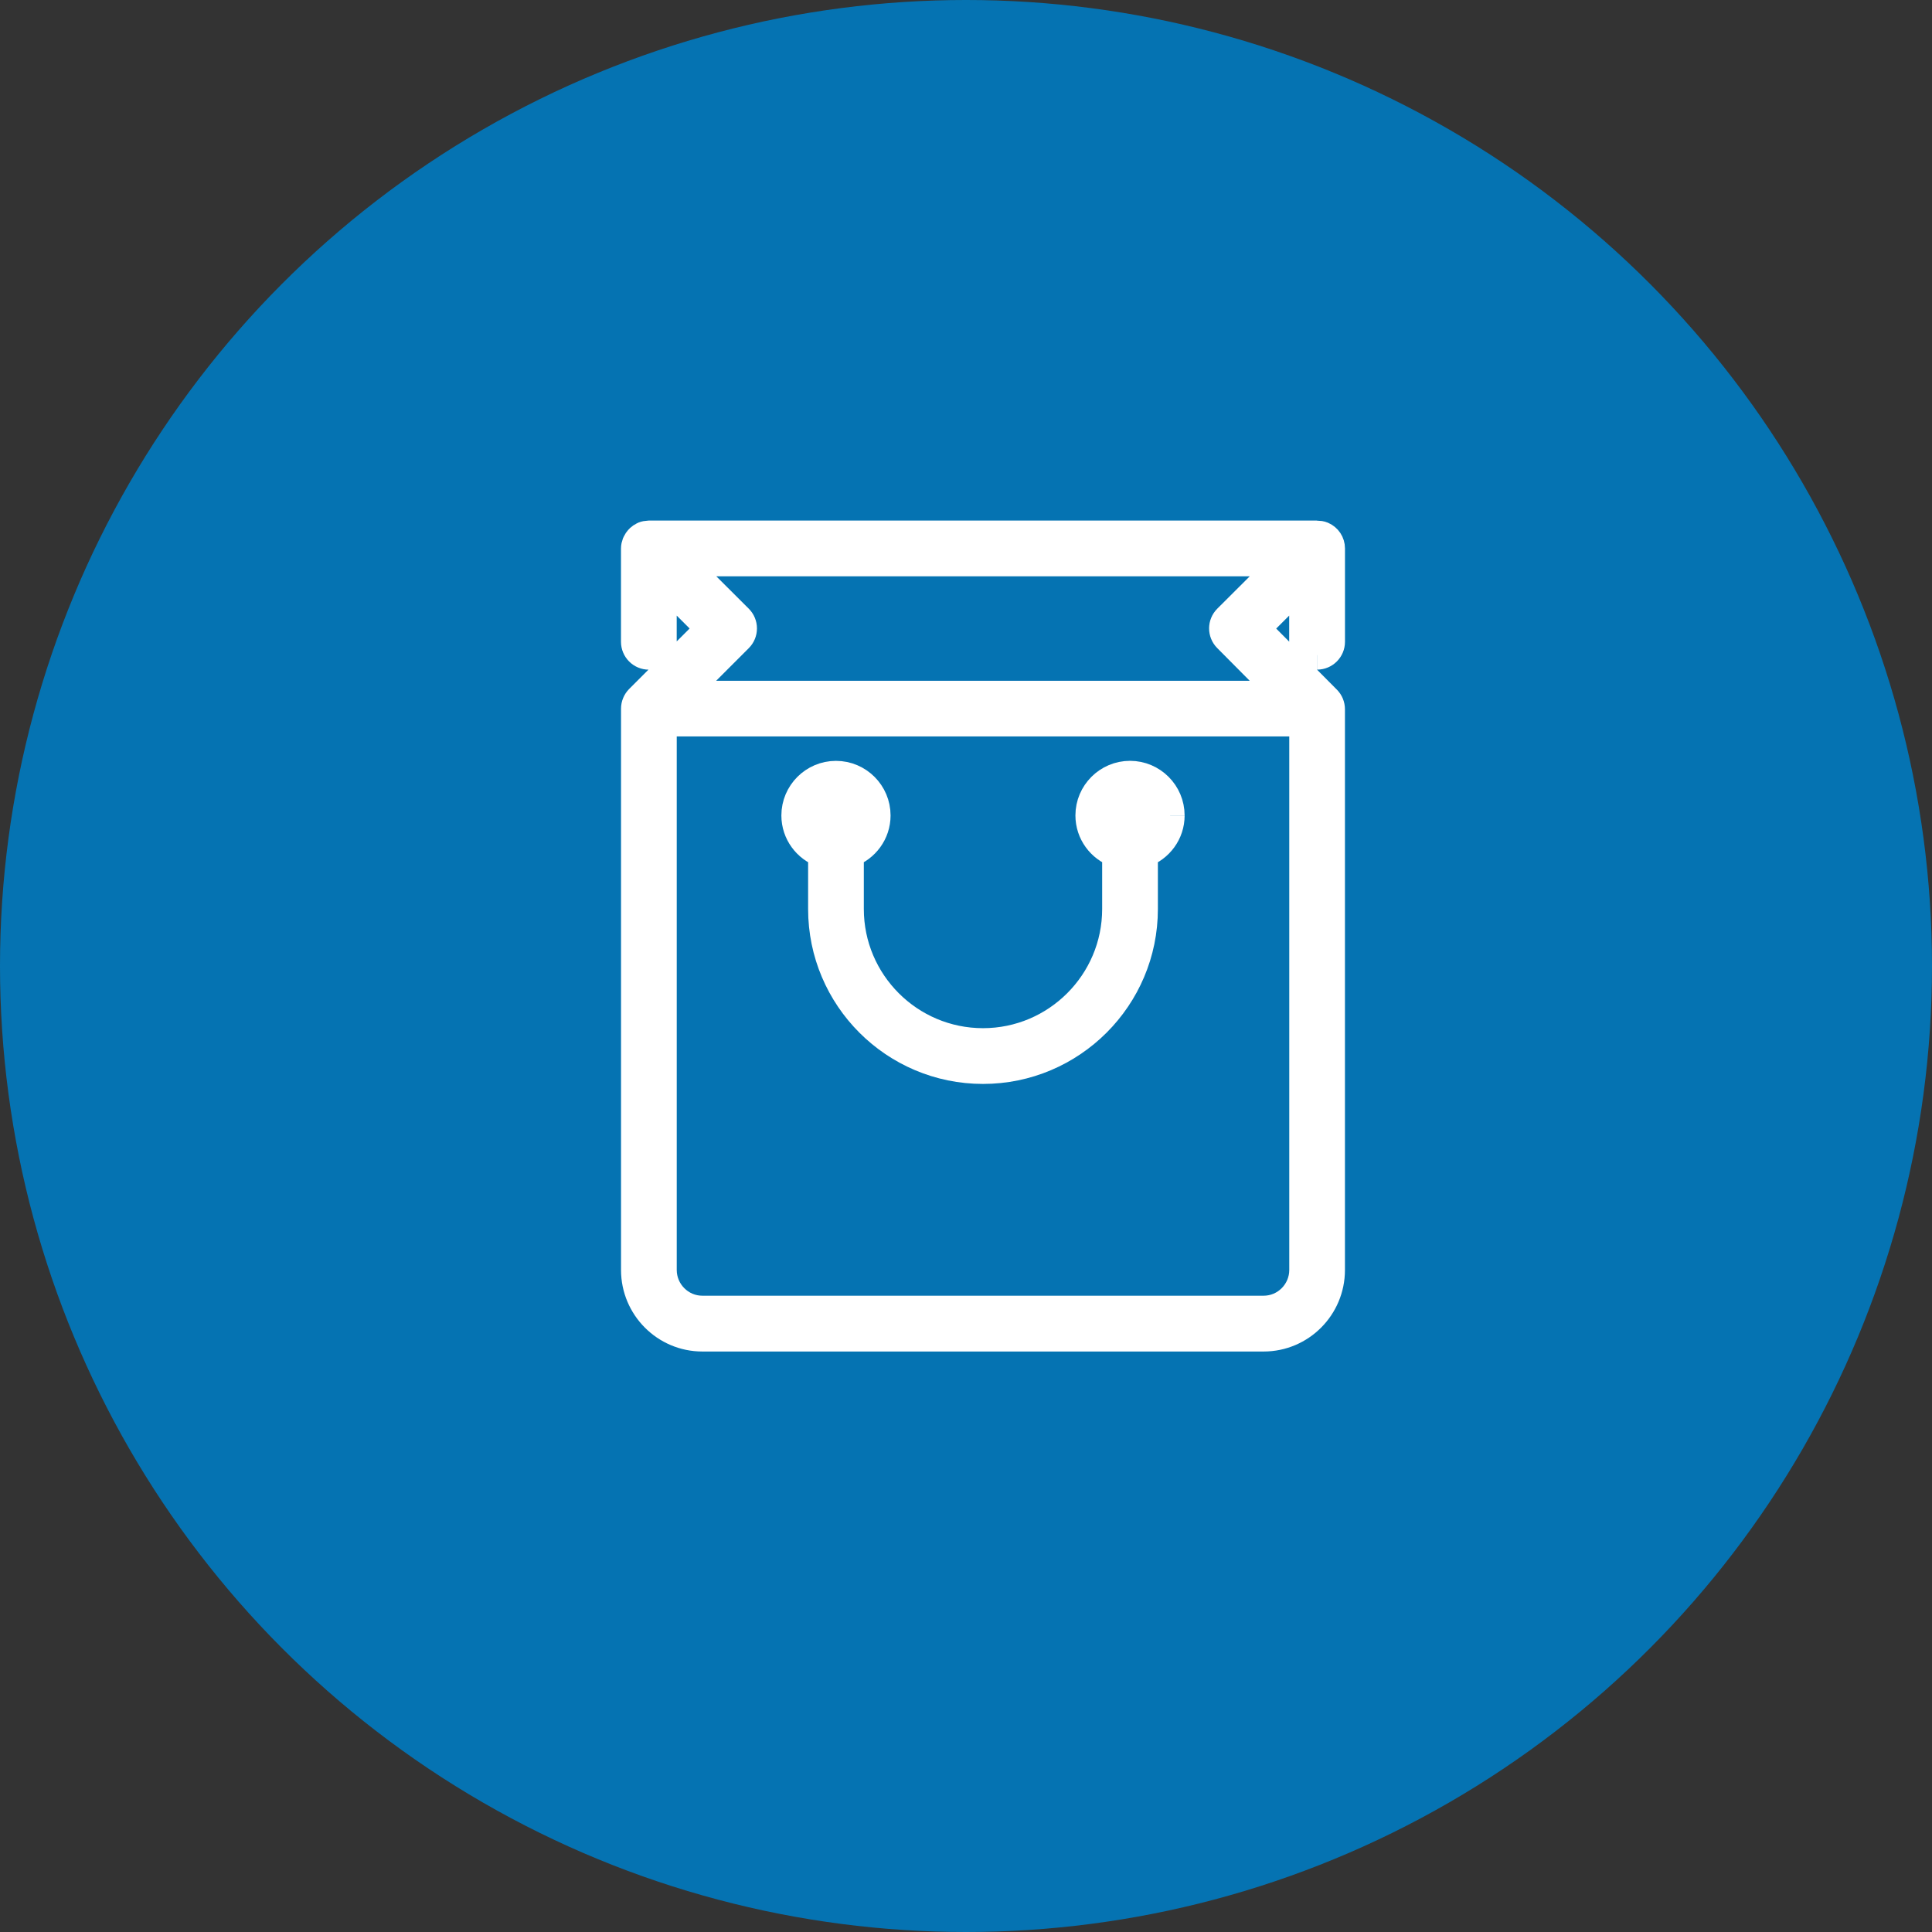
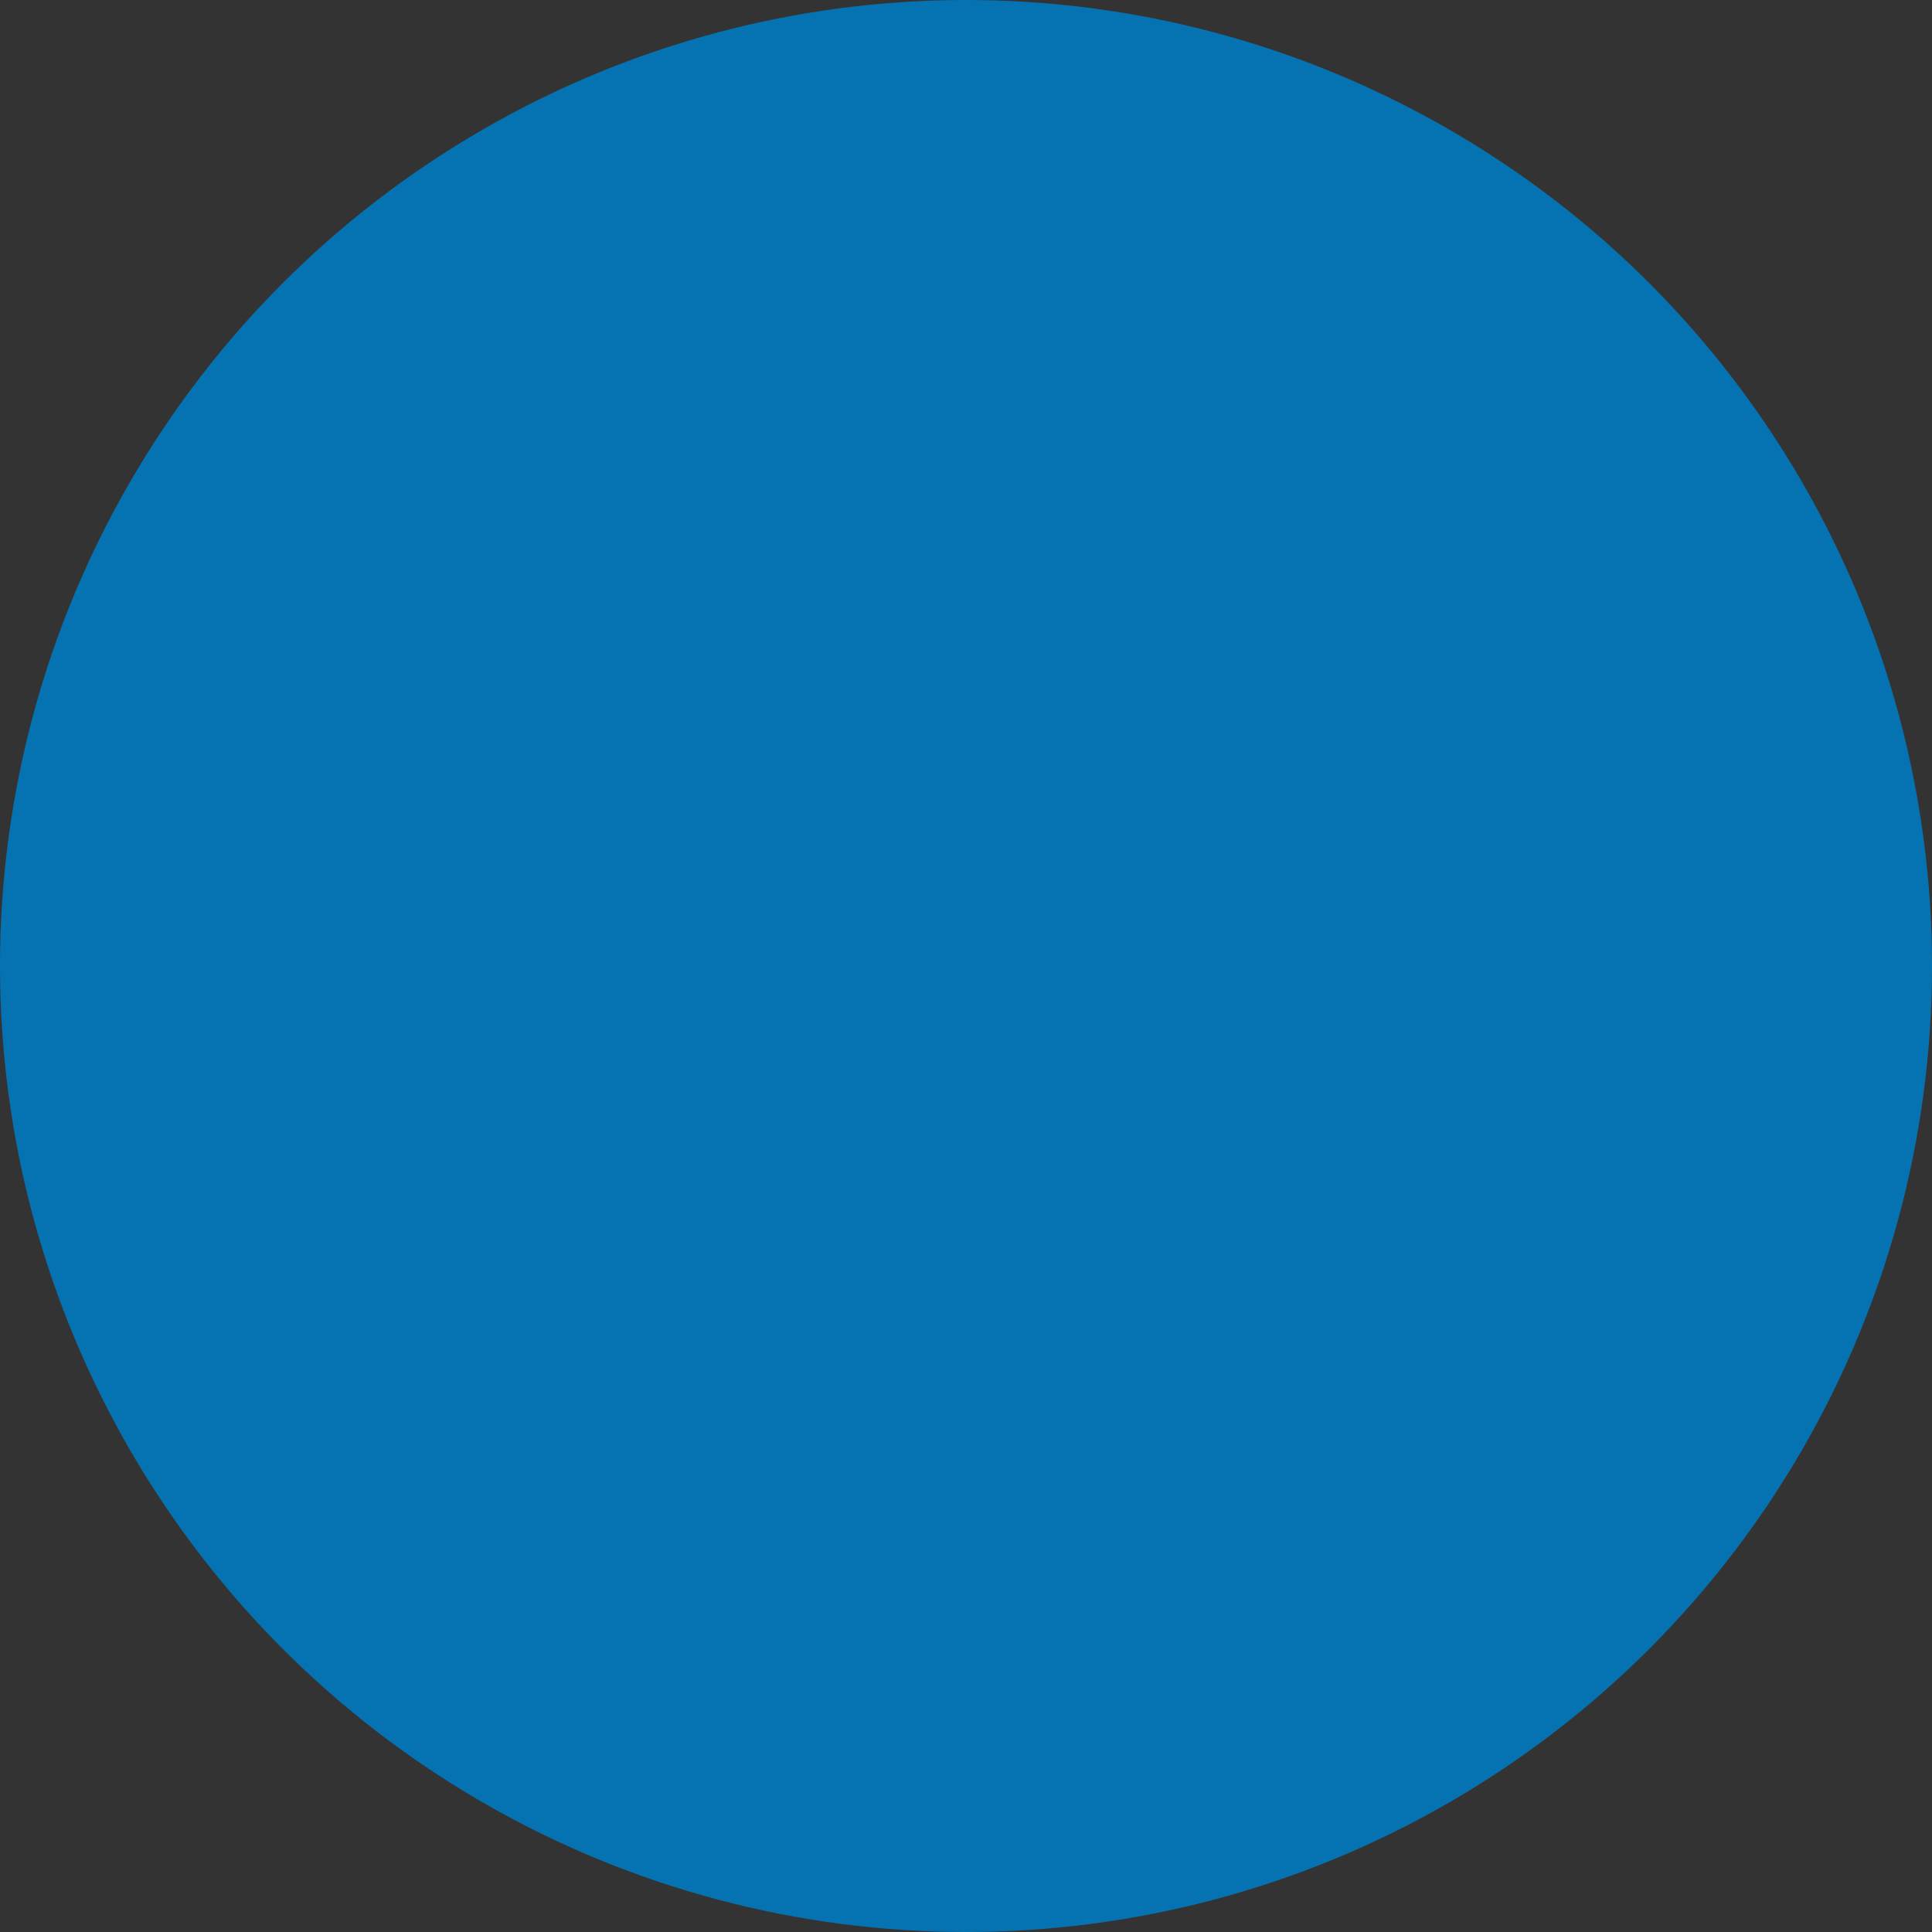
<svg xmlns="http://www.w3.org/2000/svg" id="Capa_1" version="1.1" viewBox="0 0 50 50">
  <rect x="0" y="0" width="50" height="50" fill="#333333" stroke="none" />
  <defs>
    <style>
      .st0 {
        fill: none;
      }

      .st1 {
        fill-rule: evenodd;
        stroke: #fff;
        stroke-miterlimit: 10;
        stroke-width: .75px;
      }

      .st1, .st2 {
        fill: #fff;
      }

      .st3 {
        fill: #007ac0;
        opacity: .9;
      }

      .st4 {
        display: none;
      }
    </style>
  </defs>
  <circle class="st3" cx="25" cy="25" r="25" />
  <g class="st4">
-     <path class="st2" d="M25.4,18.8c2.6,0,4.8,0,6.7.1h0c.9,0,1.7.9,1.7,2h0c.1,1.4.1,2.8.1,4.2h0c0,1.4,0,2.8-.1,4.2h0c0,.6-.2,1.1-.5,1.4-.3.3-.7.5-1.1.5h0c-2.1.1-4.4.1-6.7.1h-.8c-2.3,0-4.6,0-6.7-.1h0c-.4,0-.8-.2-1.1-.5-.5-.2-.7-.7-.7-1.2h0c-.1-1.4-.1-2.8-.1-4.2h0c0-1.4,0-2.8.1-4.2h0v-.2c0-1.1.8-2,1.7-2h0c2-.1,4.1-.1,6.7-.1h.8M25.4,17.5h-.8c-2.2,0-4.5,0-6.7.1-1.6,0-3,1.5-3,3.3-.1,1.4-.1,2.9-.1,4.3s0,2.9.1,4.3c0,1.8,1.3,3.3,3,3.3,2.2.1,4.4.1,6.7.1h.8c2.3,0,4.5,0,6.7-.1,1.6,0,3-1.5,3-3.3.1-1.4.1-2.9.1-4.3s0-2.9-.1-4.3c0-1.8-1.3-3.2-3-3.2-2.1-.2-4.4-.2-6.7-.2h0Z" />
    <path class="st0" d="M23.1,29.1v-7.8l5.8,3.9-5.8,3.9Z" />
  </g>
  <g id="apuestas" class="st4">
-     <path class="st2" d="M27.7,17.3c-.4-.8-1.2-1.2-2.2-1.2s-1.7.4-2.1,1.2c-.4-.3-.9-.4-1.4-.6.7-1.3,2-2.2,3.6-2.2s2.9.9,3.6,2.2c-.6.2-1.1.3-1.5.6Z" />
-     <path class="st2" d="M22.9,20c.6-.2,1.1-.3,1.7-.4-.9-1.2-2.4-2-4.1-2-2.8,0-5,2.2-5,5,0,1.7.8,3.1,2.1,4,.1-.6.2-1.1.4-1.7-.6-.6-1-1.4-1-2.3,0-1.9,1.6-3.5,3.5-3.5,1-0,1.8.3,2.4.9Z" />
    <path class="st2" d="M33.5,26.6c1.2-.9,2.1-2.4,2.1-4,0-2.8-2.2-5-5-5-1.7,0-3.1.8-4,2.1.6.1,1.1.2,1.7.4.6-.6,1.5-.9,2.4-.9,1.9,0,3.5,1.6,3.5,3.5,0,.9-.4,1.8-.9,2.4-0.0.4.1.9.2,1.5Z" />
    <path class="st2" d="M23,25.8c0-.4.3-.8.8-.8h4.2c.3,0,.6.2.7.5.1.3,0,.6-.2.8h-.1l-.2.2c-.2.2-.4.5-.7.8-.6.7-1.2,1.8-1.5,3-.1.4-.5.6-.9.5s-.6-.5-.5-.9c.4-1.5,1.2-2.7,1.8-3.5h-2.6c-.4.2-.8-.2-.8-.6Z" />
-     <path class="st2" d="M25.5,34.6c3.9,0,7-3.1,7-7s-3.1-7-7-7-7,3.1-7,7,3.2,7,7,7ZM25.5,33.1c-3,0-5.5-2.5-5.5-5.5s2.5-5.5,5.5-5.5,5.5,2.5,5.5,5.5-2.4,5.5-5.5,5.5Z" />
  </g>
  <g id="lottobolsa">
    <g id="Icon-7">
-       <path id="bag" class="st1" d="M30.283,21.105c0,.45-.29.83-.692.974v1.447c0,2.289-1.862,4.151-4.151,4.151s-4.151-1.862-4.151-4.151v-1.448c-.402-.143-.692-.523-.692-.974,0-.572.466-1.038,1.038-1.038s1.038.466,1.038,1.038c0,.45-.29.83-.692.974v1.447c0,1.907,1.552,3.459,3.459,3.459s3.459-1.552,3.459-3.459v-1.448c-.402-.143-.692-.523-.692-.974,0-.572.466-1.038,1.038-1.038s1.038.466,1.038,1.038M31.767,16.507l1.476,1.486h-15.614l1.485-1.485c.065-.065.101-.153.101-.245,0-.092-.037-.18-.102-.245l-1.483-1.479h15.621l-1.483,1.479c-.135.135-.136.353-.001.489M32.704,33.908h-14.527c-.572,0-1.038-.468-1.038-1.043v-14.181h16.602v14.181c0,.575-.466,1.043-1.038,1.043M34.087,16.955c.191,0,.346-.155.346-.346v-2.416c0-.14-.084-.266-.213-.32-.042-.018-.087-.023-.131-.023-.006-0-.01-.003-.016-.003h-17.28c-.005,0-.009.002-.013.002-.04.002-.08.008-.119.024-0,0-.001 0-.001.001-.002.001-.004.003-.007.004-.035.016-.066.037-.094.063-.009.008-.016.017-.024.026-.019.022-.036.046-.049.073-.005.011-.011.021-.016.033-.014.038-.024.079-.024.121v2.416c0,.191.155.346.346.346s.346-.155.346-.346v-1.582l1.24,1.237-1.83,1.83c-.031.032-.057.07-.074.112-.018.042-.027.087-.027.133v14.527c0,.957.776,1.735,1.729,1.735h14.527c.954,0,1.729-.778,1.729-1.735v-14.512c0-.092-.036-.179-.101-.244l-.015-.015-.001-.001-1.817-1.829,1.241-1.238v1.582c0,.191.155.346.346.346" />
-     </g>
+       </g>
  </g>
</svg>